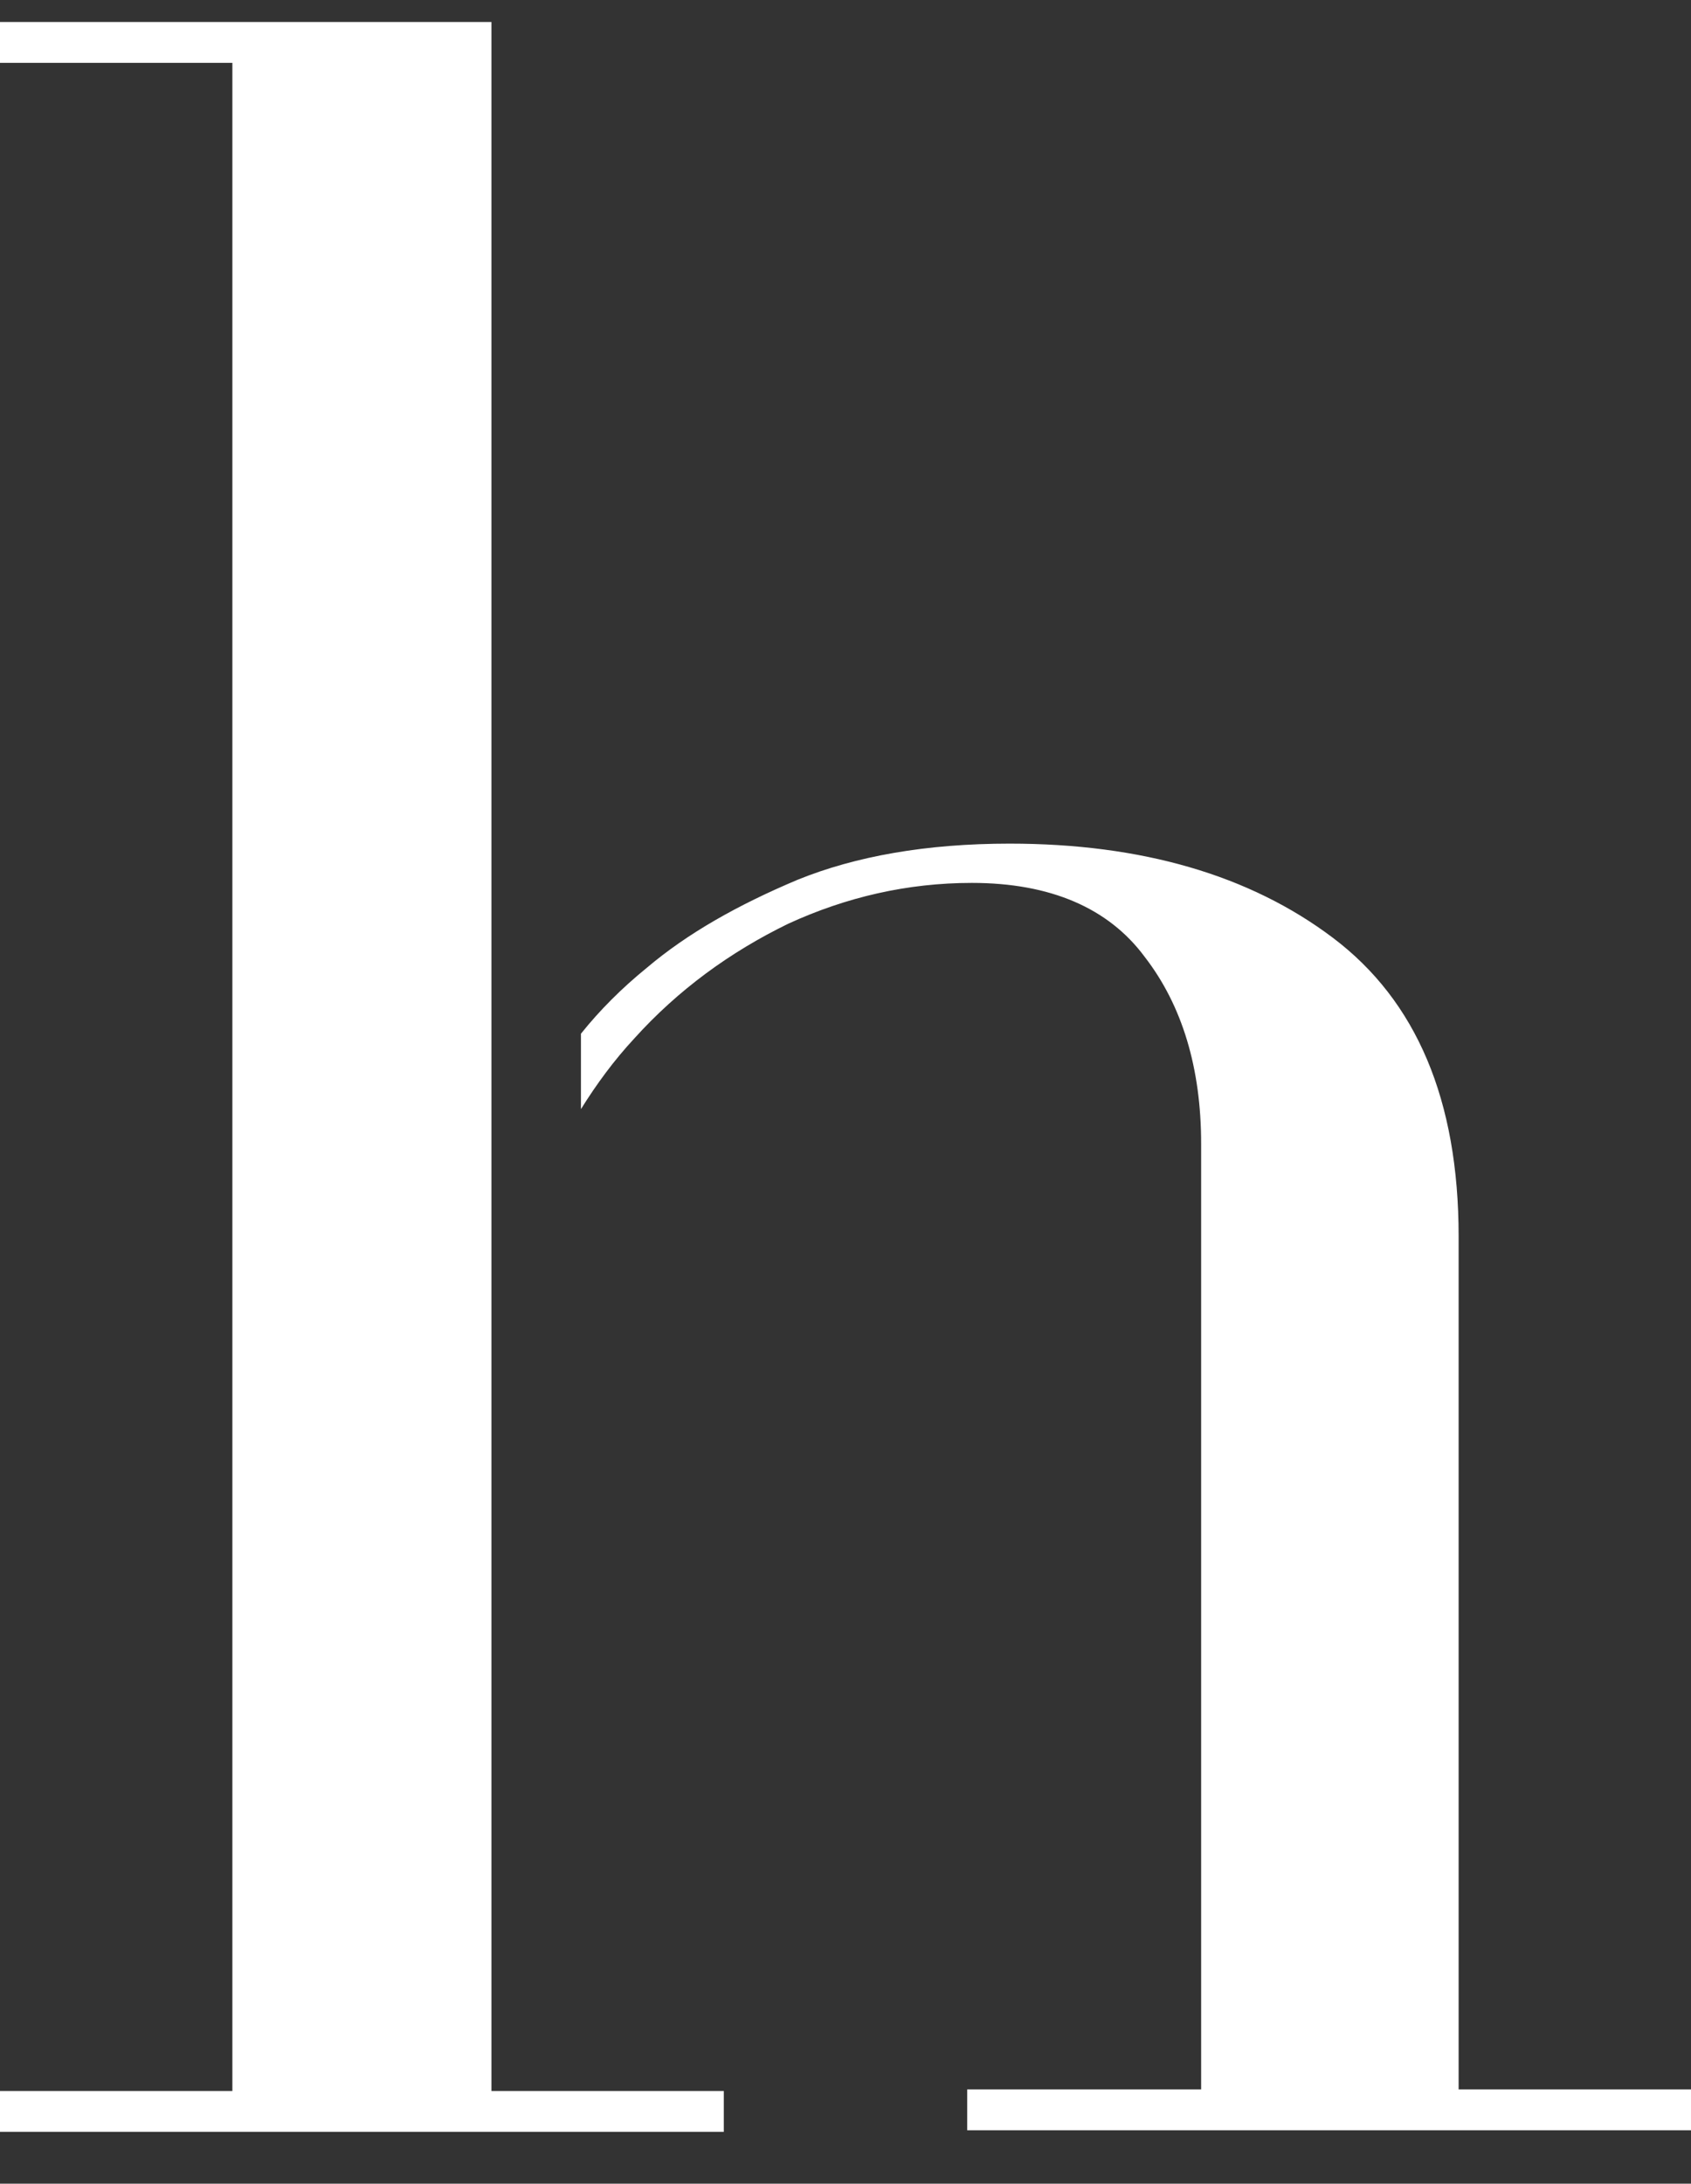
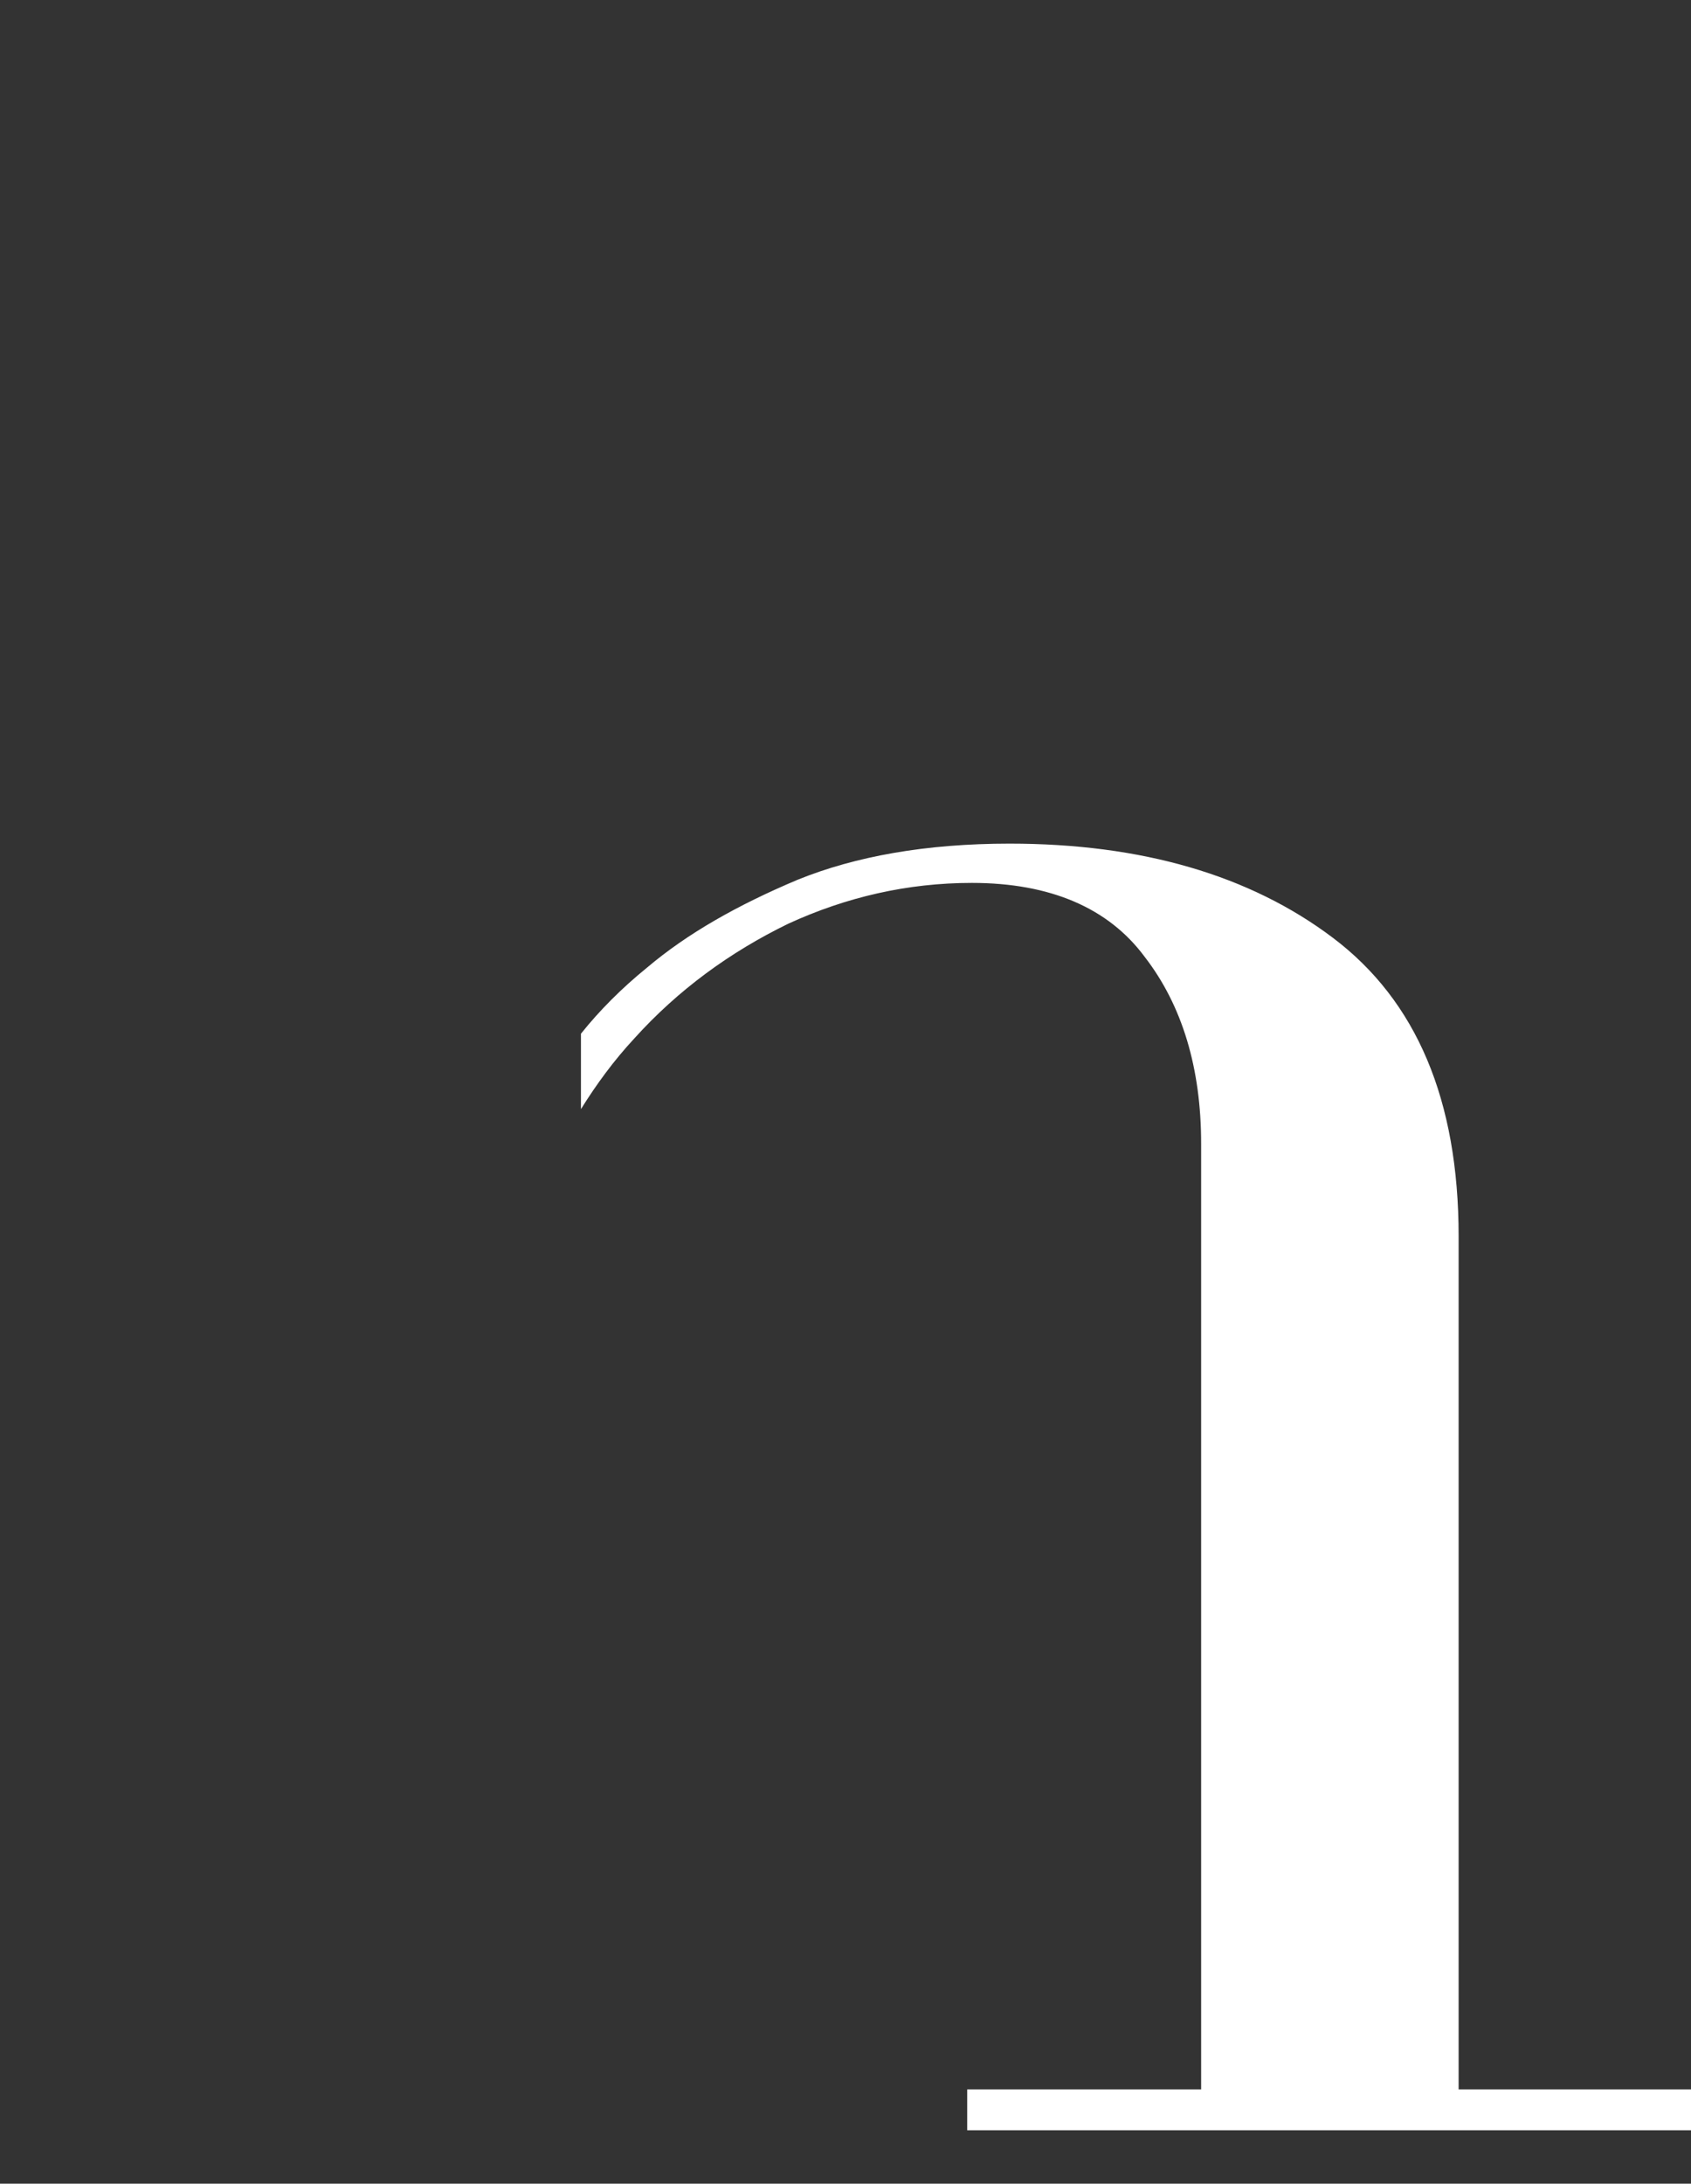
<svg xmlns="http://www.w3.org/2000/svg" version="1.1" id="_レイヤー_1" x="0px" y="0px" viewBox="0 0 107.7 139" style="enable-background:new 0 0 107.7 139;" xml:space="preserve">
  <rect x="0" y="0" width="107.7" height="139" fill="#333333" stroke="none" />
  <style type="text/css">
	.st0{fill:#FFFFFF;}
</style>
  <g>
-     <polygon class="st0" points="31.3,99.2 31.3,91 31.3,74.6 31.3,43.7 31.3,1.4 0,1.4 0,4 14.8,4 14.8,133.1 0,133.1 0,135.7    46.1,135.7 46.1,133.1 31.3,133.1  " />
    <path class="st0" d="M92.9,133.1V78.7c0-8.7-2.7-15-8-19c-5.3-4-12.2-6-20.6-6c-5.3,0-9.8,0.8-13.5,2.3c-3.8,1.6-7,3.4-9.6,5.6   c-1.6,1.3-3,2.7-4.2,4.2v4.8c1-1.6,2.1-3.1,3.4-4.5c2.8-3.1,6.1-5.5,9.8-7.3c3.7-1.7,7.6-2.6,11.7-2.6c5,0,8.7,1.6,11,4.7   c2.4,3.1,3.6,7.1,3.6,11.9v60.2H61.6v2.6h46.1v-2.6H92.9z" />
  </g>
</svg>